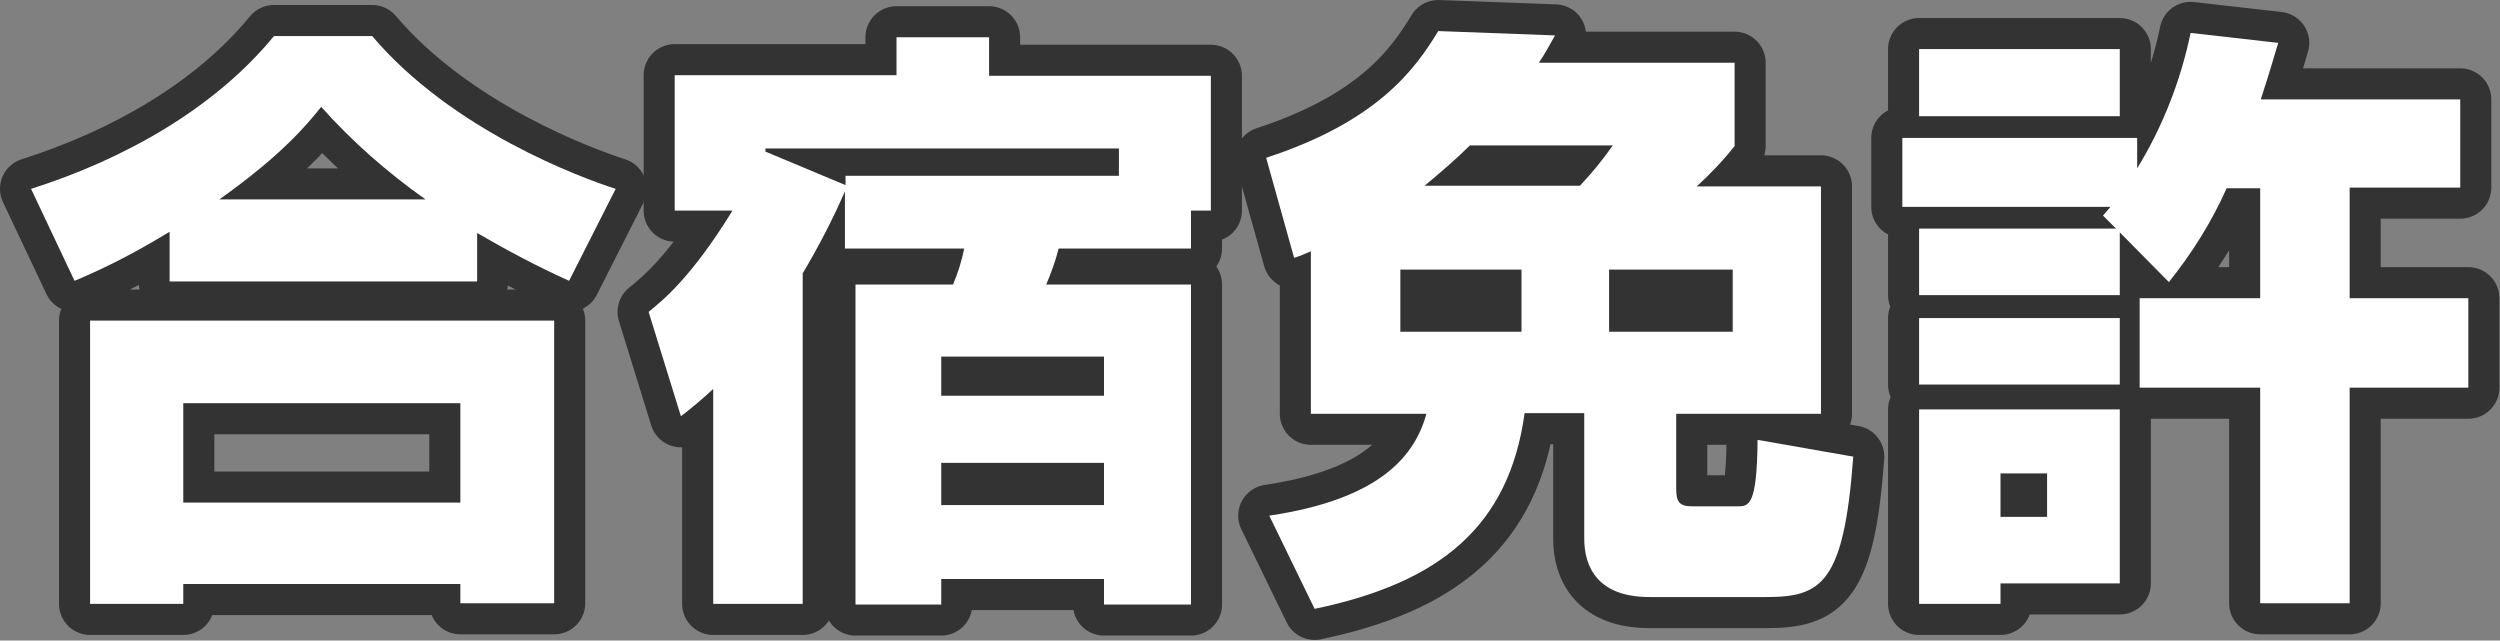
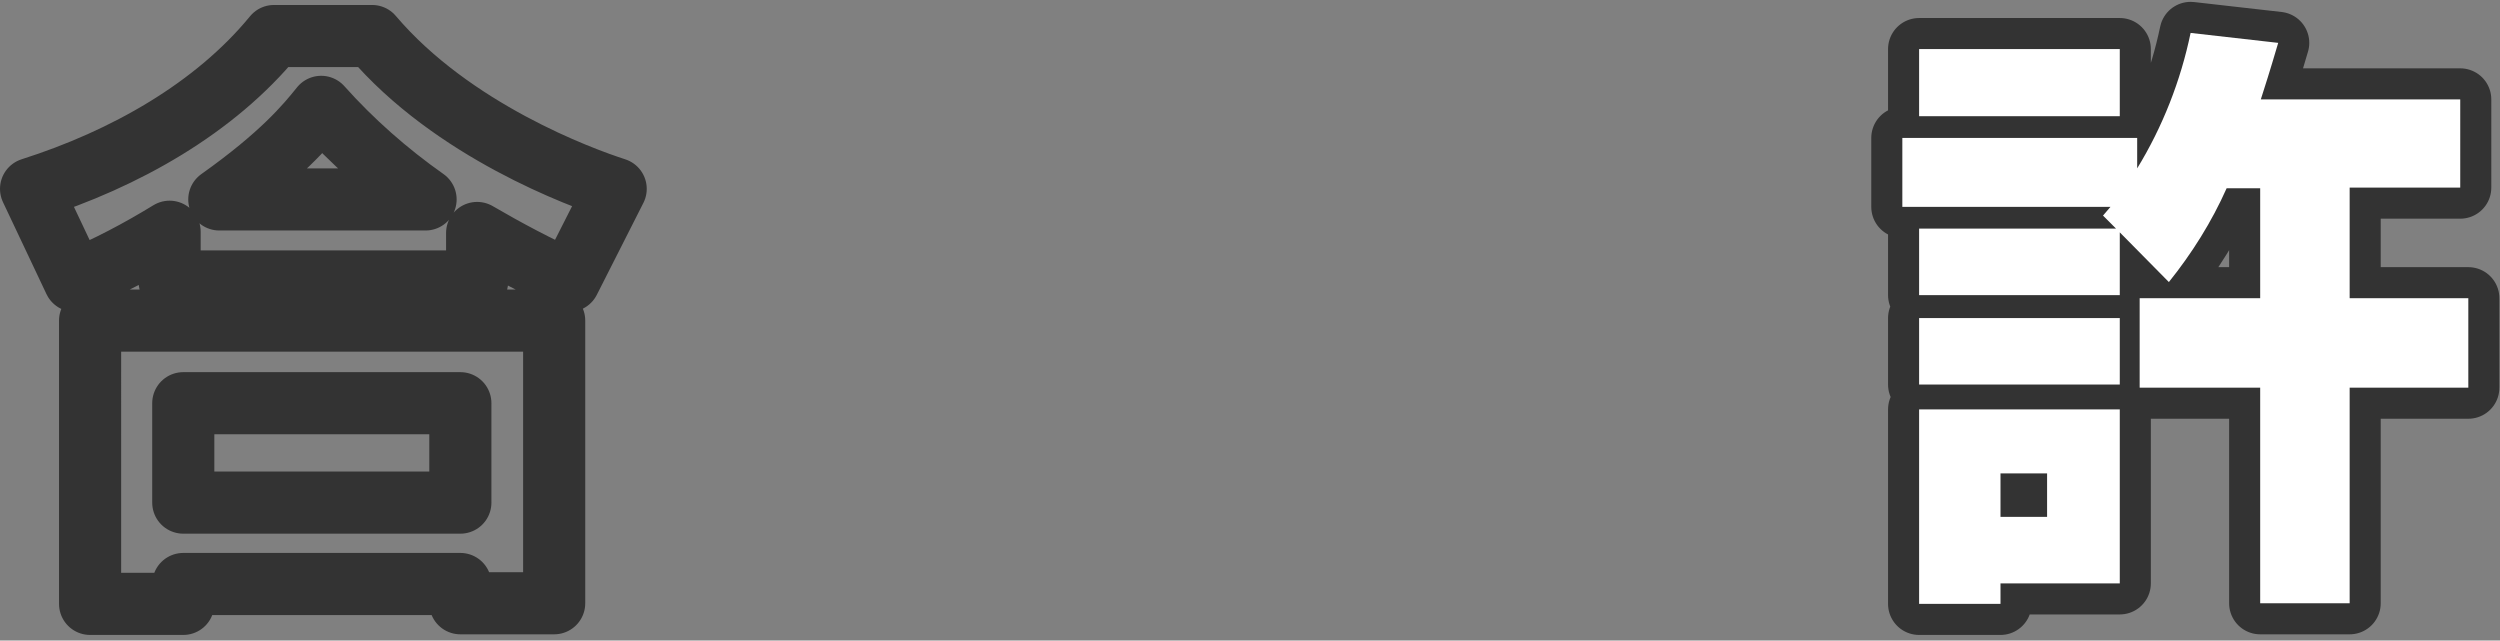
<svg xmlns="http://www.w3.org/2000/svg" version="1.1" id="レイヤー_1" x="0px" y="0px" viewBox="0 0 402.4 103.1" style="enable-background:new 0 0 402.4 103.1;" xml:space="preserve">
  <rect x="0" y="0" width="402.4" height="103.1" fill="#808080" stroke="none" />
  <style type="text/css">
	.st0{fill:none;stroke:#333333;stroke-width:10;stroke-linecap:round;stroke-linejoin:round;}
	.st1{fill:#FFFFFF;}
</style>
  <path class="st0" d="M27.3,37.3c-4.9,3-10,5.7-15.3,7.9L5,30.4c15.1-4.8,29.6-13,39.1-24.6h15.8C72.8,21,93.5,28.6,99.1,30.4  l-7.5,14.8c-5.1-2.3-10-4.9-14.8-7.7v7.8H27.3V37.3z M14.5,51.6h74.7v45.5H74.1V94H29.5v3.2h-15V51.6z M29.5,64.9v16h44.6v-16H29.5z   M68.5,32.1c-6.1-4.3-11.8-9.3-16.8-14.9c-2.4,3-6.4,7.8-16.4,14.9L68.5,32.1z" />
-   <path class="st0" d="M114.8,62.6c-1.7,1.6-3.4,3-5.2,4.4l-5.2-16.8c2.2-1.8,6.8-5.4,13.5-16.3h-9.3V12.1h35.7V6h14.9v6.2h35.7v21.7  h-3.2V40h-21.3c-0.5,2-1.2,3.9-2,5.8h23.3v51.5h-14v-4.1h-26.2v4.1h-13.8V45.8h15.7c0.8-1.9,1.4-3.8,1.8-5.8h-19.2v-9.2  c-2,4.6-4.3,9-6.8,13.2v53.2h-14.4V62.6z M136.1,28.3h44v-4.4h-56.9v0.5l12.9,5.4V28.3z M151.5,57.4v6.3h26.2v-6.3L151.5,57.4z   M151.5,74.5v6.8h26.2v-6.8H151.5z" />
-   <path class="st0" d="M211.1,40.4c-0.9,0.4-1.8,0.8-2.8,1.1l-4.5-16.1c18-5.9,24-14.3,27.7-20.4l18.8,0.7c-1,1.7-1.4,2.6-2.6,4.4  h31.5v13.4c-1.8,2.3-3.9,4.5-6.1,6.5h20v36.6h-23.3v12c0,2.2,0.5,2.9,2.6,2.9h7.2c1.9,0,3.2,0,3.3-10.7l15.4,2.7  c-1.5,20.4-5.1,22.6-14,22.6h-18.8c-8.3,0-10.5-4.8-10.5-9.4V66.5h-9.6c-2.5,18.2-13.6,27.3-33.8,31.5L204.3,83  c18.2-2.7,23.5-9.9,25.3-16.4h-18.6V40.4z M225.4,43.4v10h19.5v-10H225.4z M254.3,29.9c1.9-2,3.7-4.2,5.3-6.5h-23  c-2.3,2.3-4.8,4.4-7.3,6.5H254.3z M259,43.4v10h19.9v-10H259z" />
  <path class="st0" d="M339.7,33.3h-33.5V22.2H344v4.9c4.1-6.7,7-14.1,8.6-21.8l14.1,1.6c-0.7,2.3-1,3.5-2.8,9.1h32.1v14.2h-17.8V48  h19.1v14.4h-19.1v34.7h-14.4V62.4h-19.4V48h19.4V30.3h-5.4c-2.4,5.4-5.6,10.5-9.3,15.1l-7.9-8v10.1h-32.3V36.8h31.7l-2.1-2.1  L339.7,33.3z M308.9,7.9h32.3v10.8h-32.3V7.9z M308.9,51.2h32.3v10.7h-32.3V51.2z M308.9,65.9h32.3v28H322v3.3h-13.1V65.9z   M322,76.2v7h7.5v-7H322z" />
-   <path class="st1" d="M27.3,37.3c-4.9,3-10,5.7-15.3,7.9L5,30.4c15.1-4.8,29.6-13,39.1-24.6h15.8C72.8,21,93.5,28.6,99.1,30.4  l-7.5,14.8c-5.1-2.3-10-4.9-14.8-7.7v7.8H27.3V37.3z M14.5,51.6h74.7v45.5H74.1V94H29.5v3.2h-15V51.6z M29.5,64.9v16h44.6v-16H29.5z   M68.5,32.1c-6.1-4.3-11.8-9.3-16.8-14.9c-2.4,3-6.4,7.8-16.4,14.9L68.5,32.1z" />
-   <path class="st1" d="M114.8,62.6c-1.7,1.6-3.4,3-5.2,4.4l-5.2-16.8c2.2-1.8,6.8-5.4,13.5-16.3h-9.3V12.1h35.7V6h14.9v6.2h35.7v21.7  h-3.2V40h-21.3c-0.5,2-1.2,3.9-2,5.8h23.3v51.5h-14v-4.1h-26.2v4.1h-13.8V45.8h15.7c0.8-1.9,1.4-3.8,1.8-5.8h-19.2v-9.2  c-2,4.6-4.3,9-6.8,13.2v53.2h-14.4V62.6z M136.1,28.3h44v-4.4h-56.9v0.5l12.9,5.4V28.3z M151.5,57.4v6.3h26.2v-6.3L151.5,57.4z   M151.5,74.5v6.8h26.2v-6.8H151.5z" />
-   <path class="st1" d="M211.1,40.4c-0.9,0.4-1.8,0.8-2.8,1.1l-4.5-16.1c18-5.9,24-14.3,27.7-20.4l18.8,0.7c-1,1.7-1.4,2.6-2.6,4.4  h31.5v13.4c-1.8,2.3-3.9,4.5-6.1,6.5h20v36.6h-23.3v12c0,2.2,0.5,2.9,2.6,2.9h7.2c1.9,0,3.2,0,3.3-10.7l15.4,2.7  c-1.5,20.4-5.1,22.6-14,22.6h-18.8c-8.3,0-10.5-4.8-10.5-9.4V66.5h-9.6c-2.5,18.2-13.6,27.3-33.8,31.5L204.3,83  c18.2-2.7,23.5-9.9,25.3-16.4h-18.6V40.4z M225.4,43.4v10h19.5v-10H225.4z M254.3,29.9c1.9-2,3.7-4.2,5.3-6.5h-23  c-2.3,2.3-4.8,4.4-7.3,6.5H254.3z M259,43.4v10h19.9v-10H259z" />
  <path class="st1" d="M339.7,33.3h-33.5V22.2H344v4.9c4.1-6.7,7-14.1,8.6-21.8l14.1,1.6c-0.7,2.3-1,3.5-2.8,9.1h32.1v14.2h-17.8V48  h19.1v14.4h-19.1v34.7h-14.4V62.4h-19.4V48h19.4V30.3h-5.4c-2.4,5.4-5.6,10.5-9.3,15.1l-7.9-8v10.1h-32.3V36.8h31.7l-2.1-2.1  L339.7,33.3z M308.9,7.9h32.3v10.8h-32.3V7.9z M308.9,51.2h32.3v10.7h-32.3V51.2z M308.9,65.9h32.3v28H322v3.3h-13.1V65.9z   M322,76.2v7h7.5v-7H322z" />
</svg>